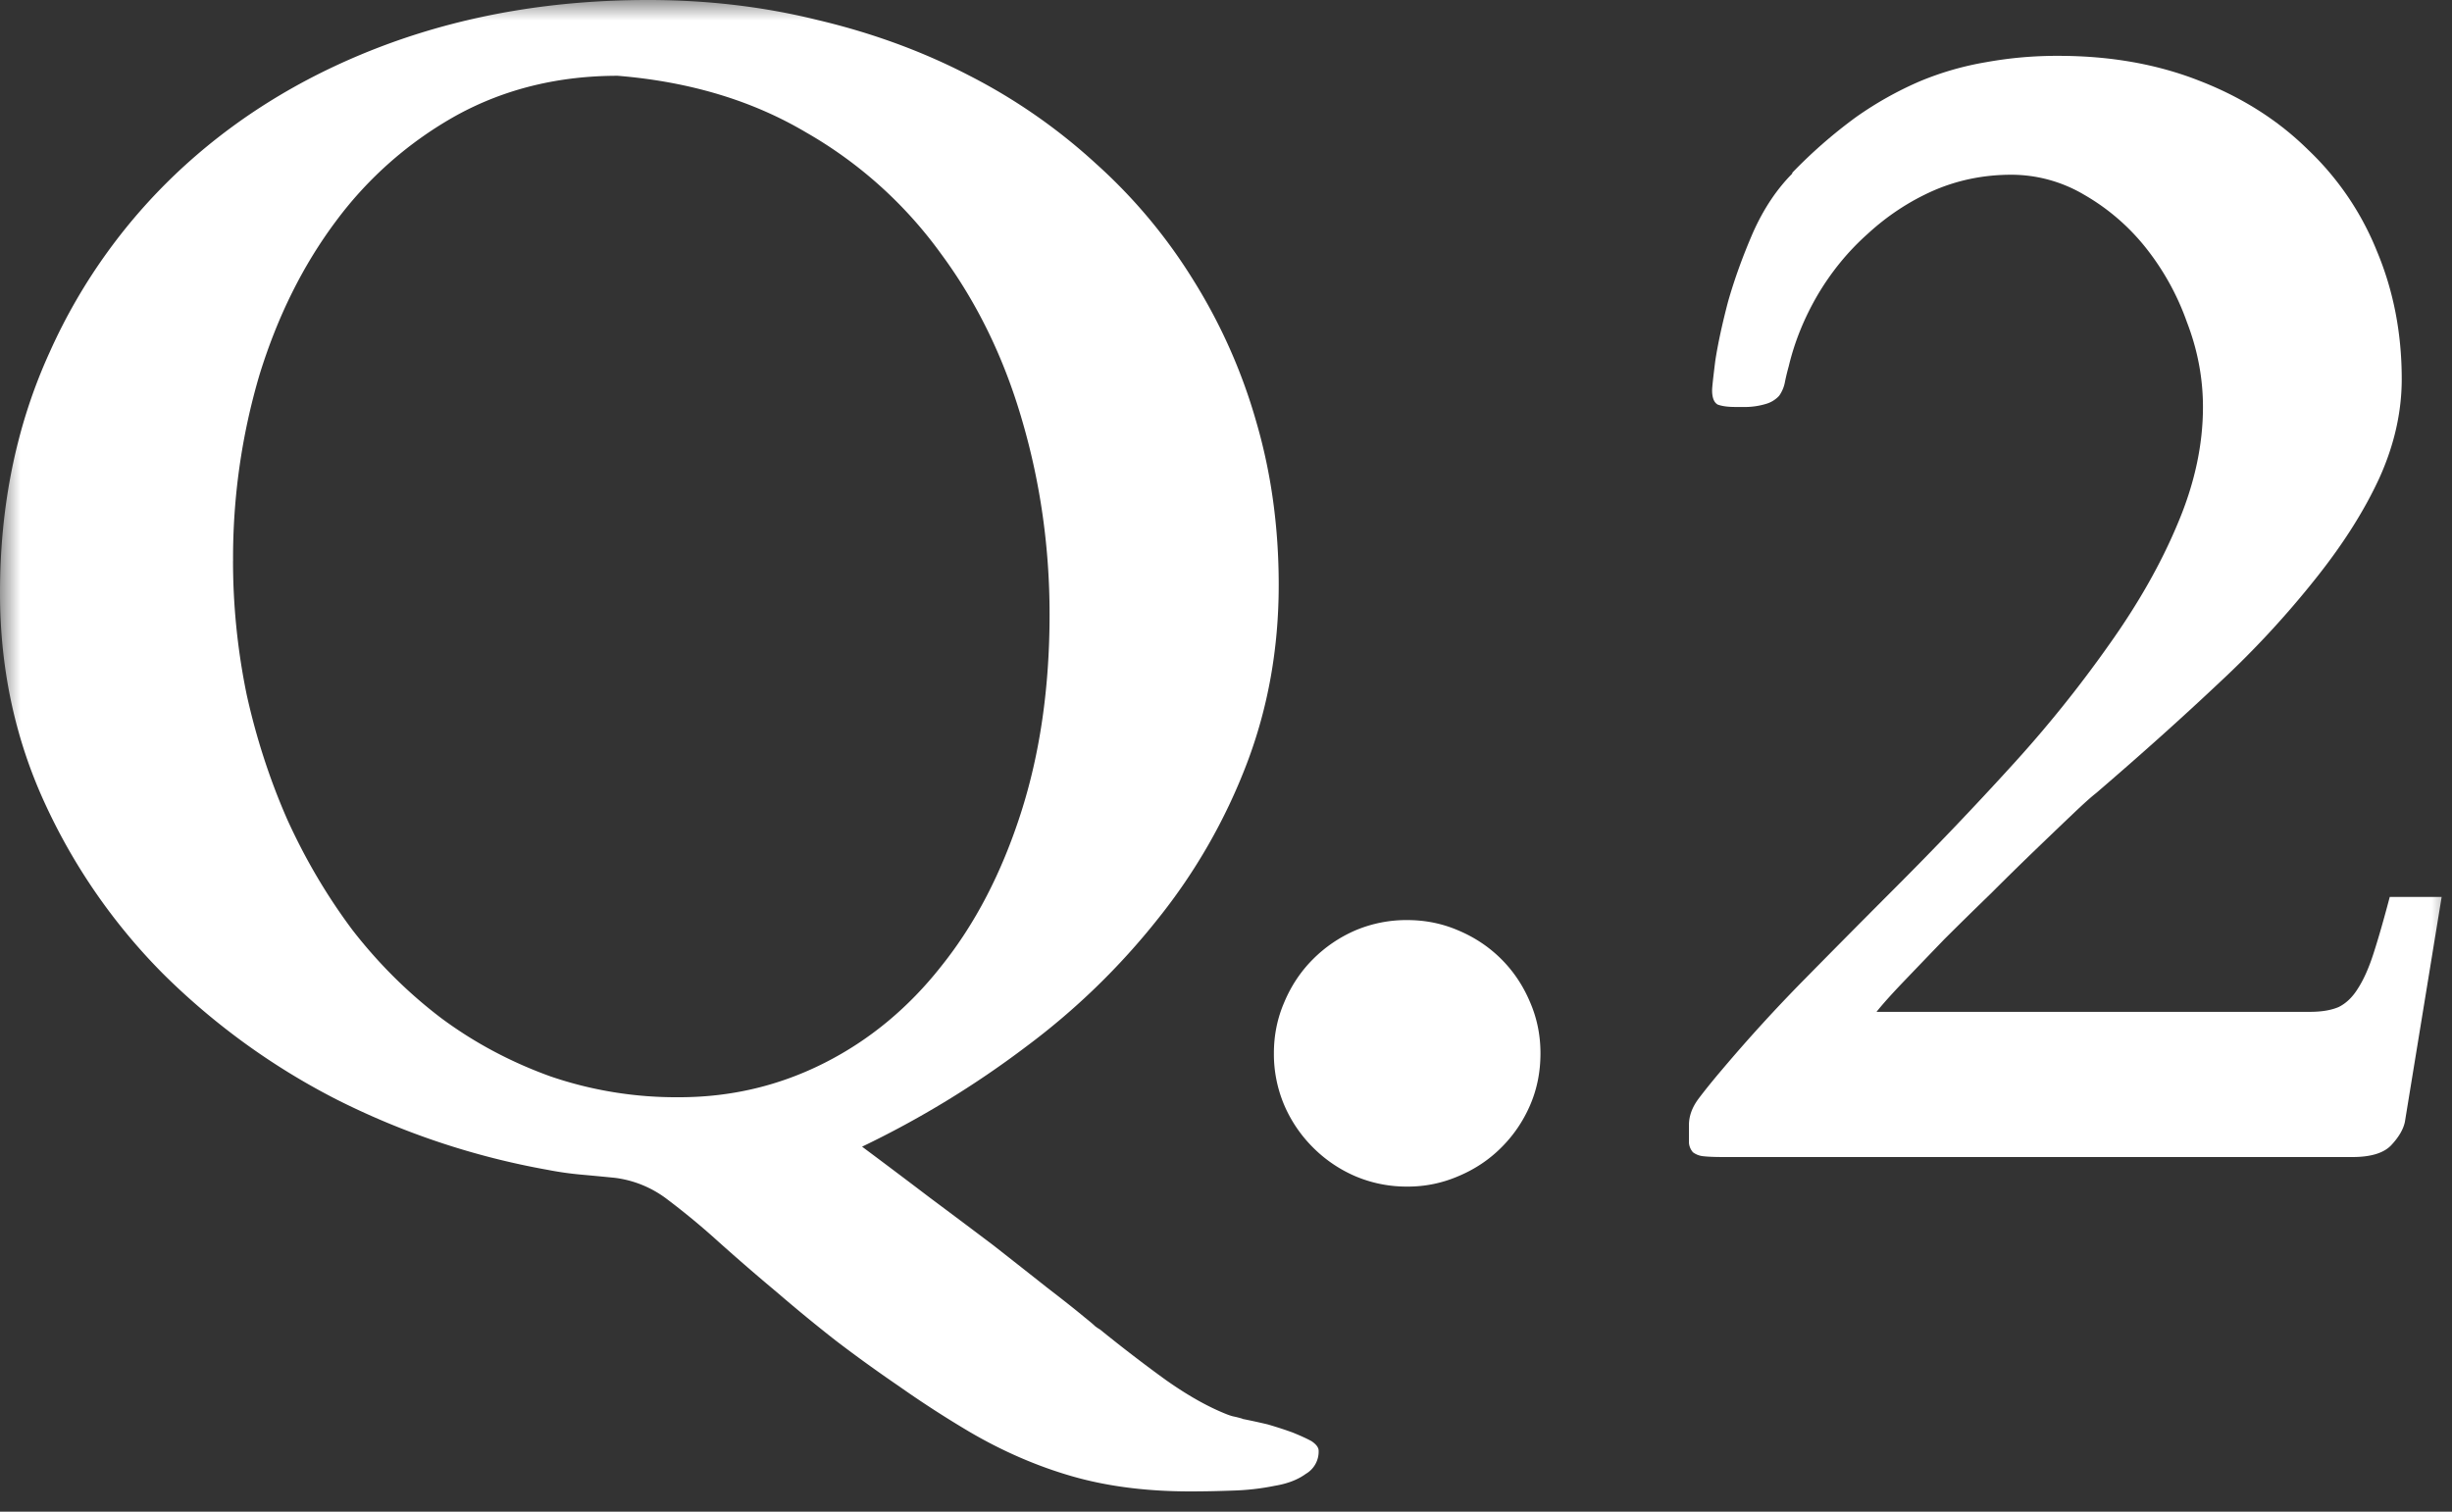
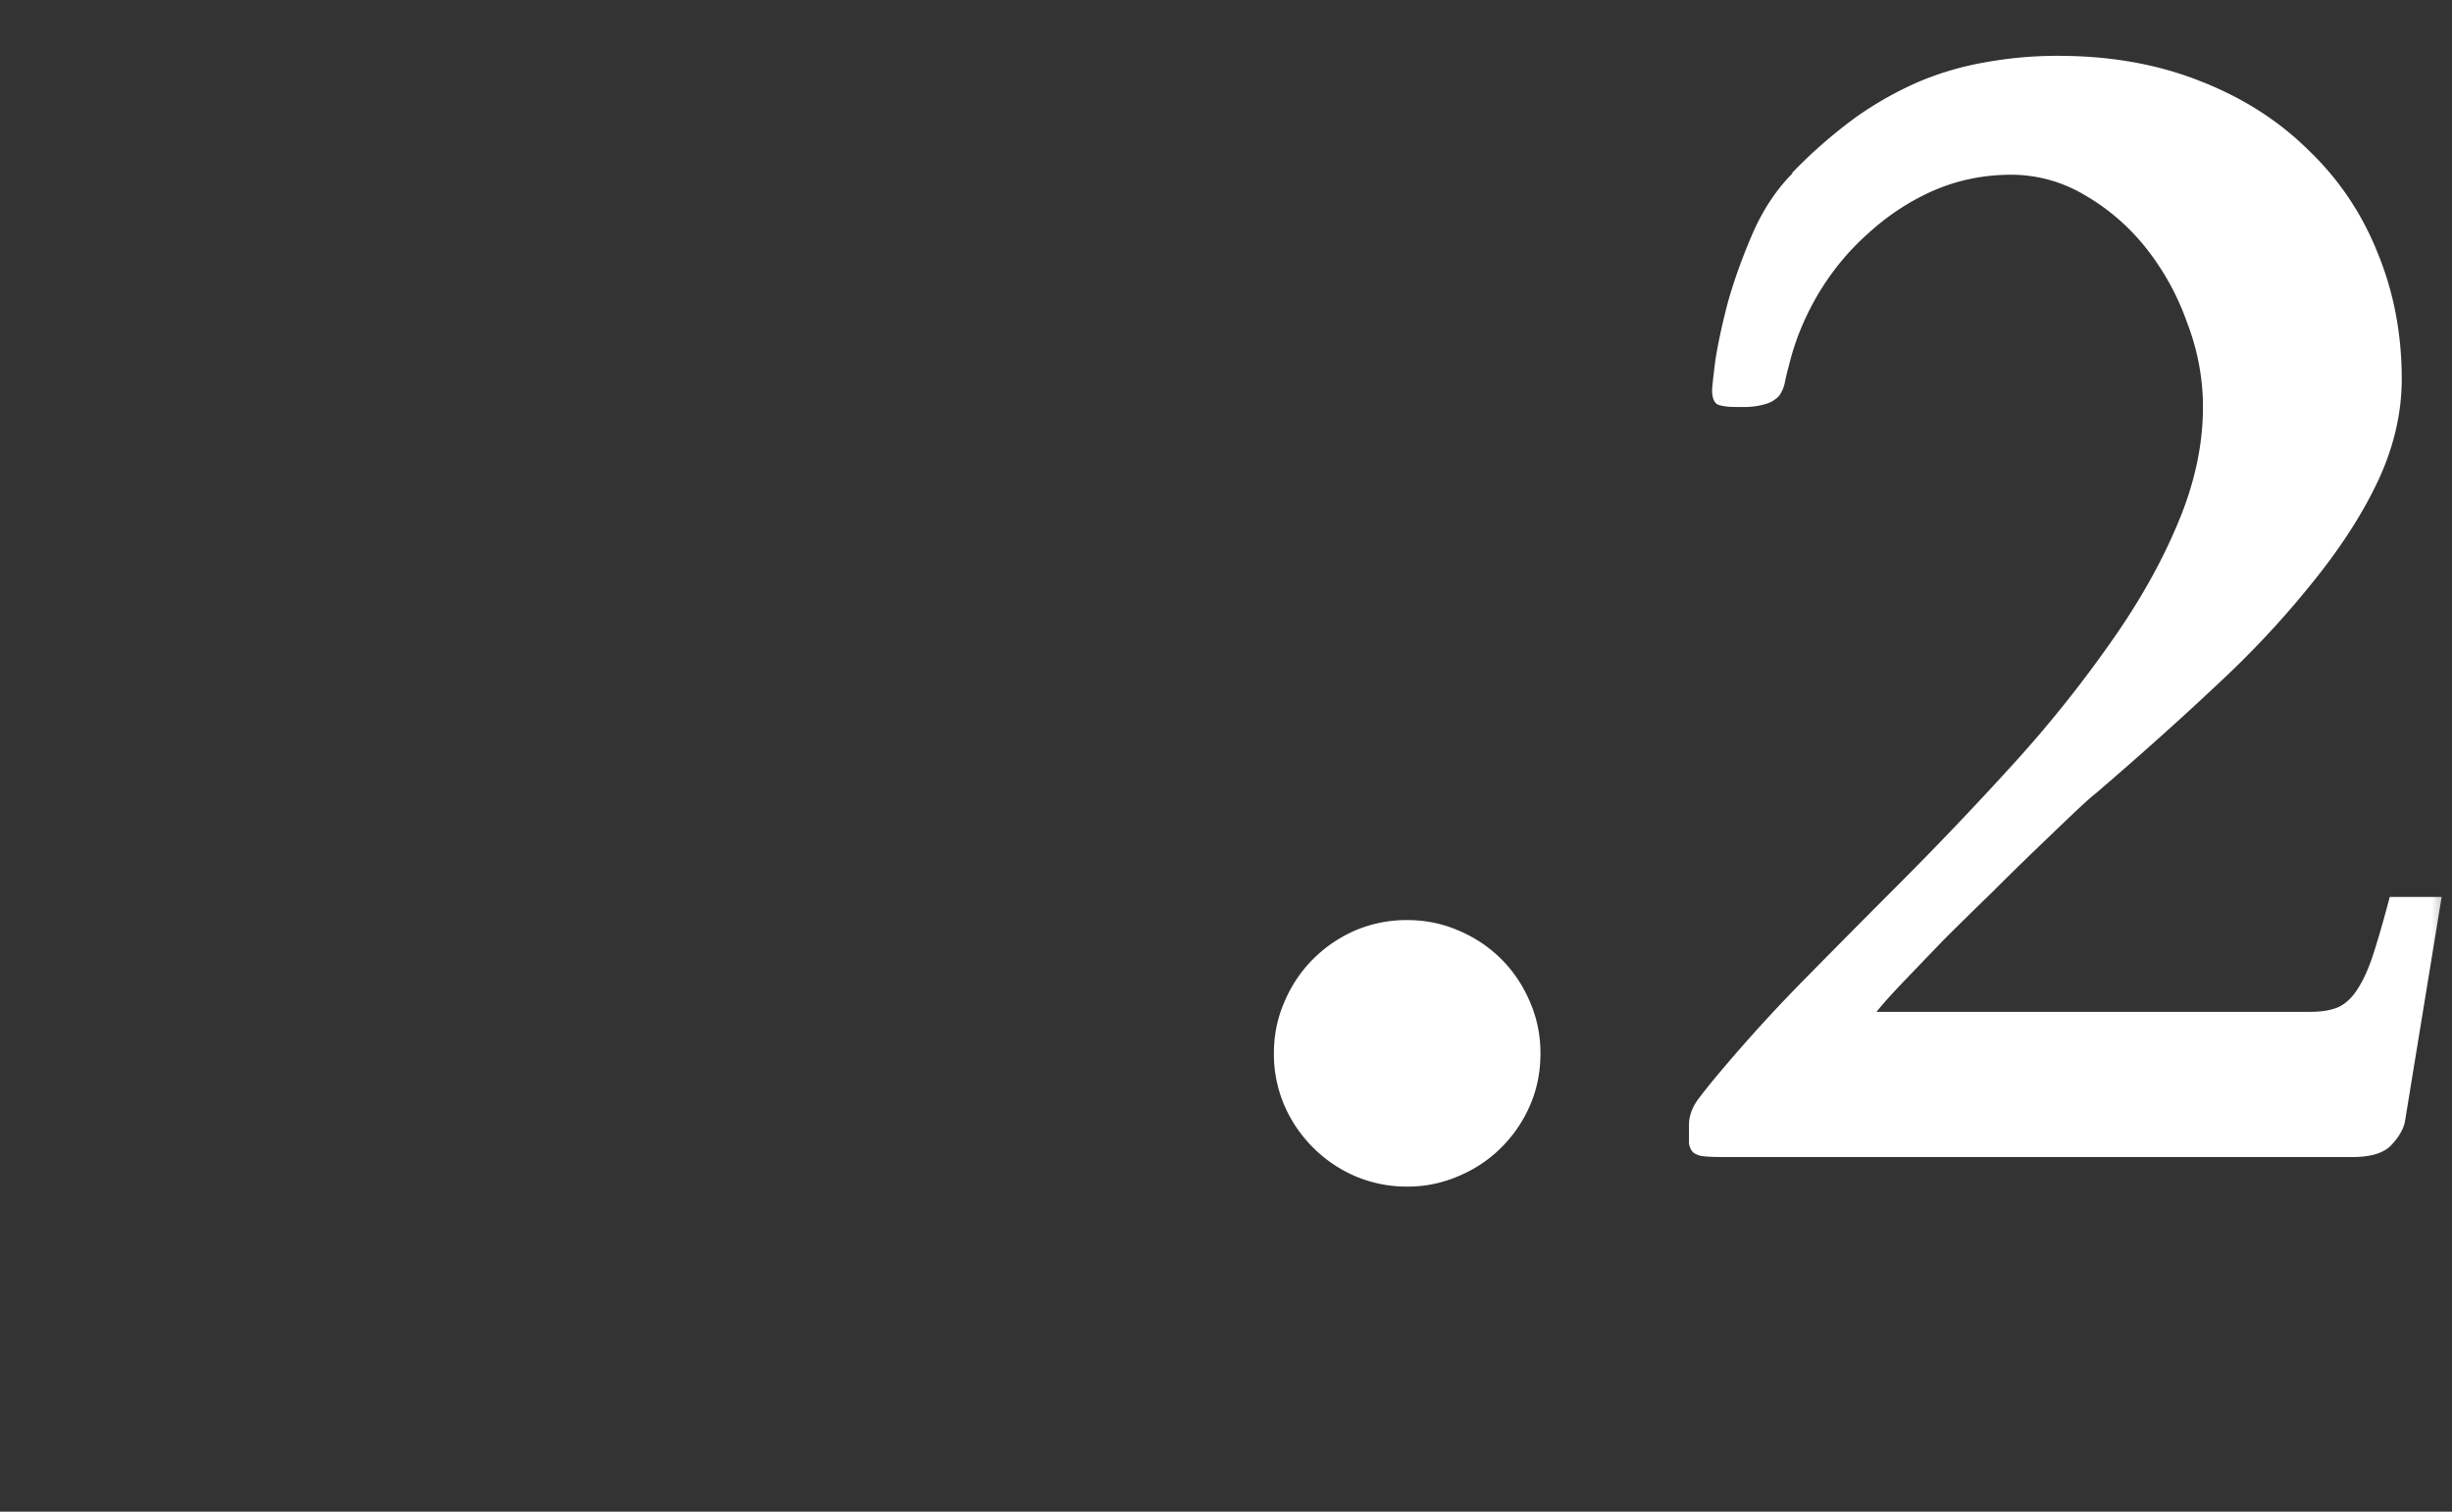
<svg xmlns="http://www.w3.org/2000/svg" width="60" height="37" fill="none">
  <rect width="100%" height="100%" fill="#333333" stroke="none" />
  <mask id="a" width="60" height="37" x="0" y="0" maskUnits="userSpaceOnUse" style="mask-type:alpha">
    <path fill="#D9D9D9" d="M0 0h60v37H0z" />
  </mask>
  <g fill="#fff" mask="url(#a)">
    <path d="M42.188 28.32q-.333 0-.508-.02a.5.5 0 0 1-.254-.097.4.4 0 0 1-.098-.234v-.43q0-.332.234-.645.235-.312.567-.703a39 39 0 0 1 2.031-2.226q1.095-1.113 2.207-2.227 1.484-1.484 2.852-2.988a30 30 0 0 0 2.402-2.988q1.055-1.484 1.66-2.93.625-1.466.625-2.871 0-1.055-.39-2.07A6.3 6.3 0 0 0 52.5 6.055a5.3 5.3 0 0 0-1.504-1.29 3.5 3.5 0 0 0-1.777-.488q-1.016 0-1.914.391-.879.39-1.602 1.055-.723.644-1.23 1.504-.489.84-.703 1.738-.06.215-.098.41a.85.85 0 0 1-.137.313.7.7 0 0 1-.312.195 1.8 1.8 0 0 1-.586.078h-.176q-.274 0-.43-.059-.136-.078-.136-.351 0-.097.078-.723.097-.625.312-1.445.234-.82.606-1.68.39-.879.976-1.465h-.02a12 12 0 0 1 1.563-1.367 8.6 8.6 0 0 1 1.563-.879 7.4 7.4 0 0 1 1.62-.469 9.7 9.7 0 0 1 1.778-.156q1.894 0 3.438.606 1.562.604 2.656 1.68a7.05 7.05 0 0 1 1.7 2.5q.605 1.445.605 3.124 0 1.212-.547 2.422-.548 1.191-1.543 2.442a23 23 0 0 1-2.364 2.558q-1.367 1.29-3.027 2.715-.176.136-.566.508-.39.37-.918.879a79 79 0 0 0-1.094 1.074q-.585.567-1.133 1.113-.527.547-.976 1.016-.45.468-.684.762h10.605q.43 0 .704-.118.273-.135.468-.449.216-.332.39-.879.176-.546.392-1.367h1.27l-.9 5.508q-.058.273-.331.566-.275.294-.957.293zM31.172 25.781q0-.664.254-1.25.254-.605.703-1.054.45-.45 1.035-.704a3.2 3.2 0 0 1 1.27-.253q.663 0 1.25.253.605.255 1.054.704t.703 1.054q.254.586.254 1.25 0 .684-.254 1.27-.253.586-.703 1.035-.449.45-1.054.703a3.1 3.1 0 0 1-1.25.254 3.2 3.2 0 0 1-1.27-.254 3.3 3.3 0 0 1-1.035-.703q-.45-.45-.703-1.035a3.2 3.2 0 0 1-.254-1.27" />
-     <path d="M15.04 28.828q-.392-.039-.821-.078a8 8 0 0 1-.82-.117 18.8 18.8 0 0 1-5.157-1.719 17 17 0 0 1-4.258-3.086 14.5 14.5 0 0 1-2.91-4.219Q0 17.246 0 14.512q0-3.223 1.21-5.88a13.8 13.8 0 0 1 3.321-4.589q2.13-1.934 5.02-2.988Q12.46 0 15.859 0 18.028 0 20 .488q1.992.47 3.691 1.348a14 14 0 0 1 3.125 2.168A13 13 0 0 1 29.2 6.855a13.5 13.5 0 0 1 1.543 3.477q.547 1.875.547 3.984 0 2.325-.781 4.375a14.1 14.1 0 0 1-2.168 3.79 17.3 17.3 0 0 1-3.242 3.144 23.5 23.5 0 0 1-4.004 2.441q.84.626 1.66 1.25.84.626 1.562 1.172.723.567 1.29 1.016.586.45.937.742.195.156.254.215.078.058.117.078.82.664 1.602 1.23.8.567 1.484.84.098.04.176.059.098.019.234.059h-.02q.294.058.626.136.332.097.605.196.293.118.469.214.176.118.176.235a.63.63 0 0 1-.313.566q-.293.215-.762.293a6 6 0 0 1-1.035.117q-.547.02-1.035.02-1.602 0-2.89-.371-1.29-.372-2.52-1.094a26 26 0 0 1-1.719-1.113 36 36 0 0 1-1.543-1.114 40 40 0 0 1-1.426-1.171 55 55 0 0 1-1.445-1.25 18 18 0 0 0-1.25-1.035 2.65 2.65 0 0 0-1.289-.528M5.702 13.731q0 1.64.332 3.261.353 1.602.996 3.067.665 1.464 1.602 2.714.957 1.23 2.168 2.149 1.21.898 2.676 1.426a9.5 9.5 0 0 0 3.144.508q1.895 0 3.555-.84t2.87-2.383q1.232-1.543 1.935-3.73t.703-4.864q0-2.441-.665-4.726-.663-2.305-1.992-4.102a10.5 10.5 0 0 0-3.3-2.969q-1.973-1.171-4.61-1.387-2.168 0-3.926.958A9.3 9.3 0 0 0 8.223 5.41Q7.01 7.03 6.348 9.18a15.8 15.8 0 0 0-.645 4.55" />
  </g>
</svg>